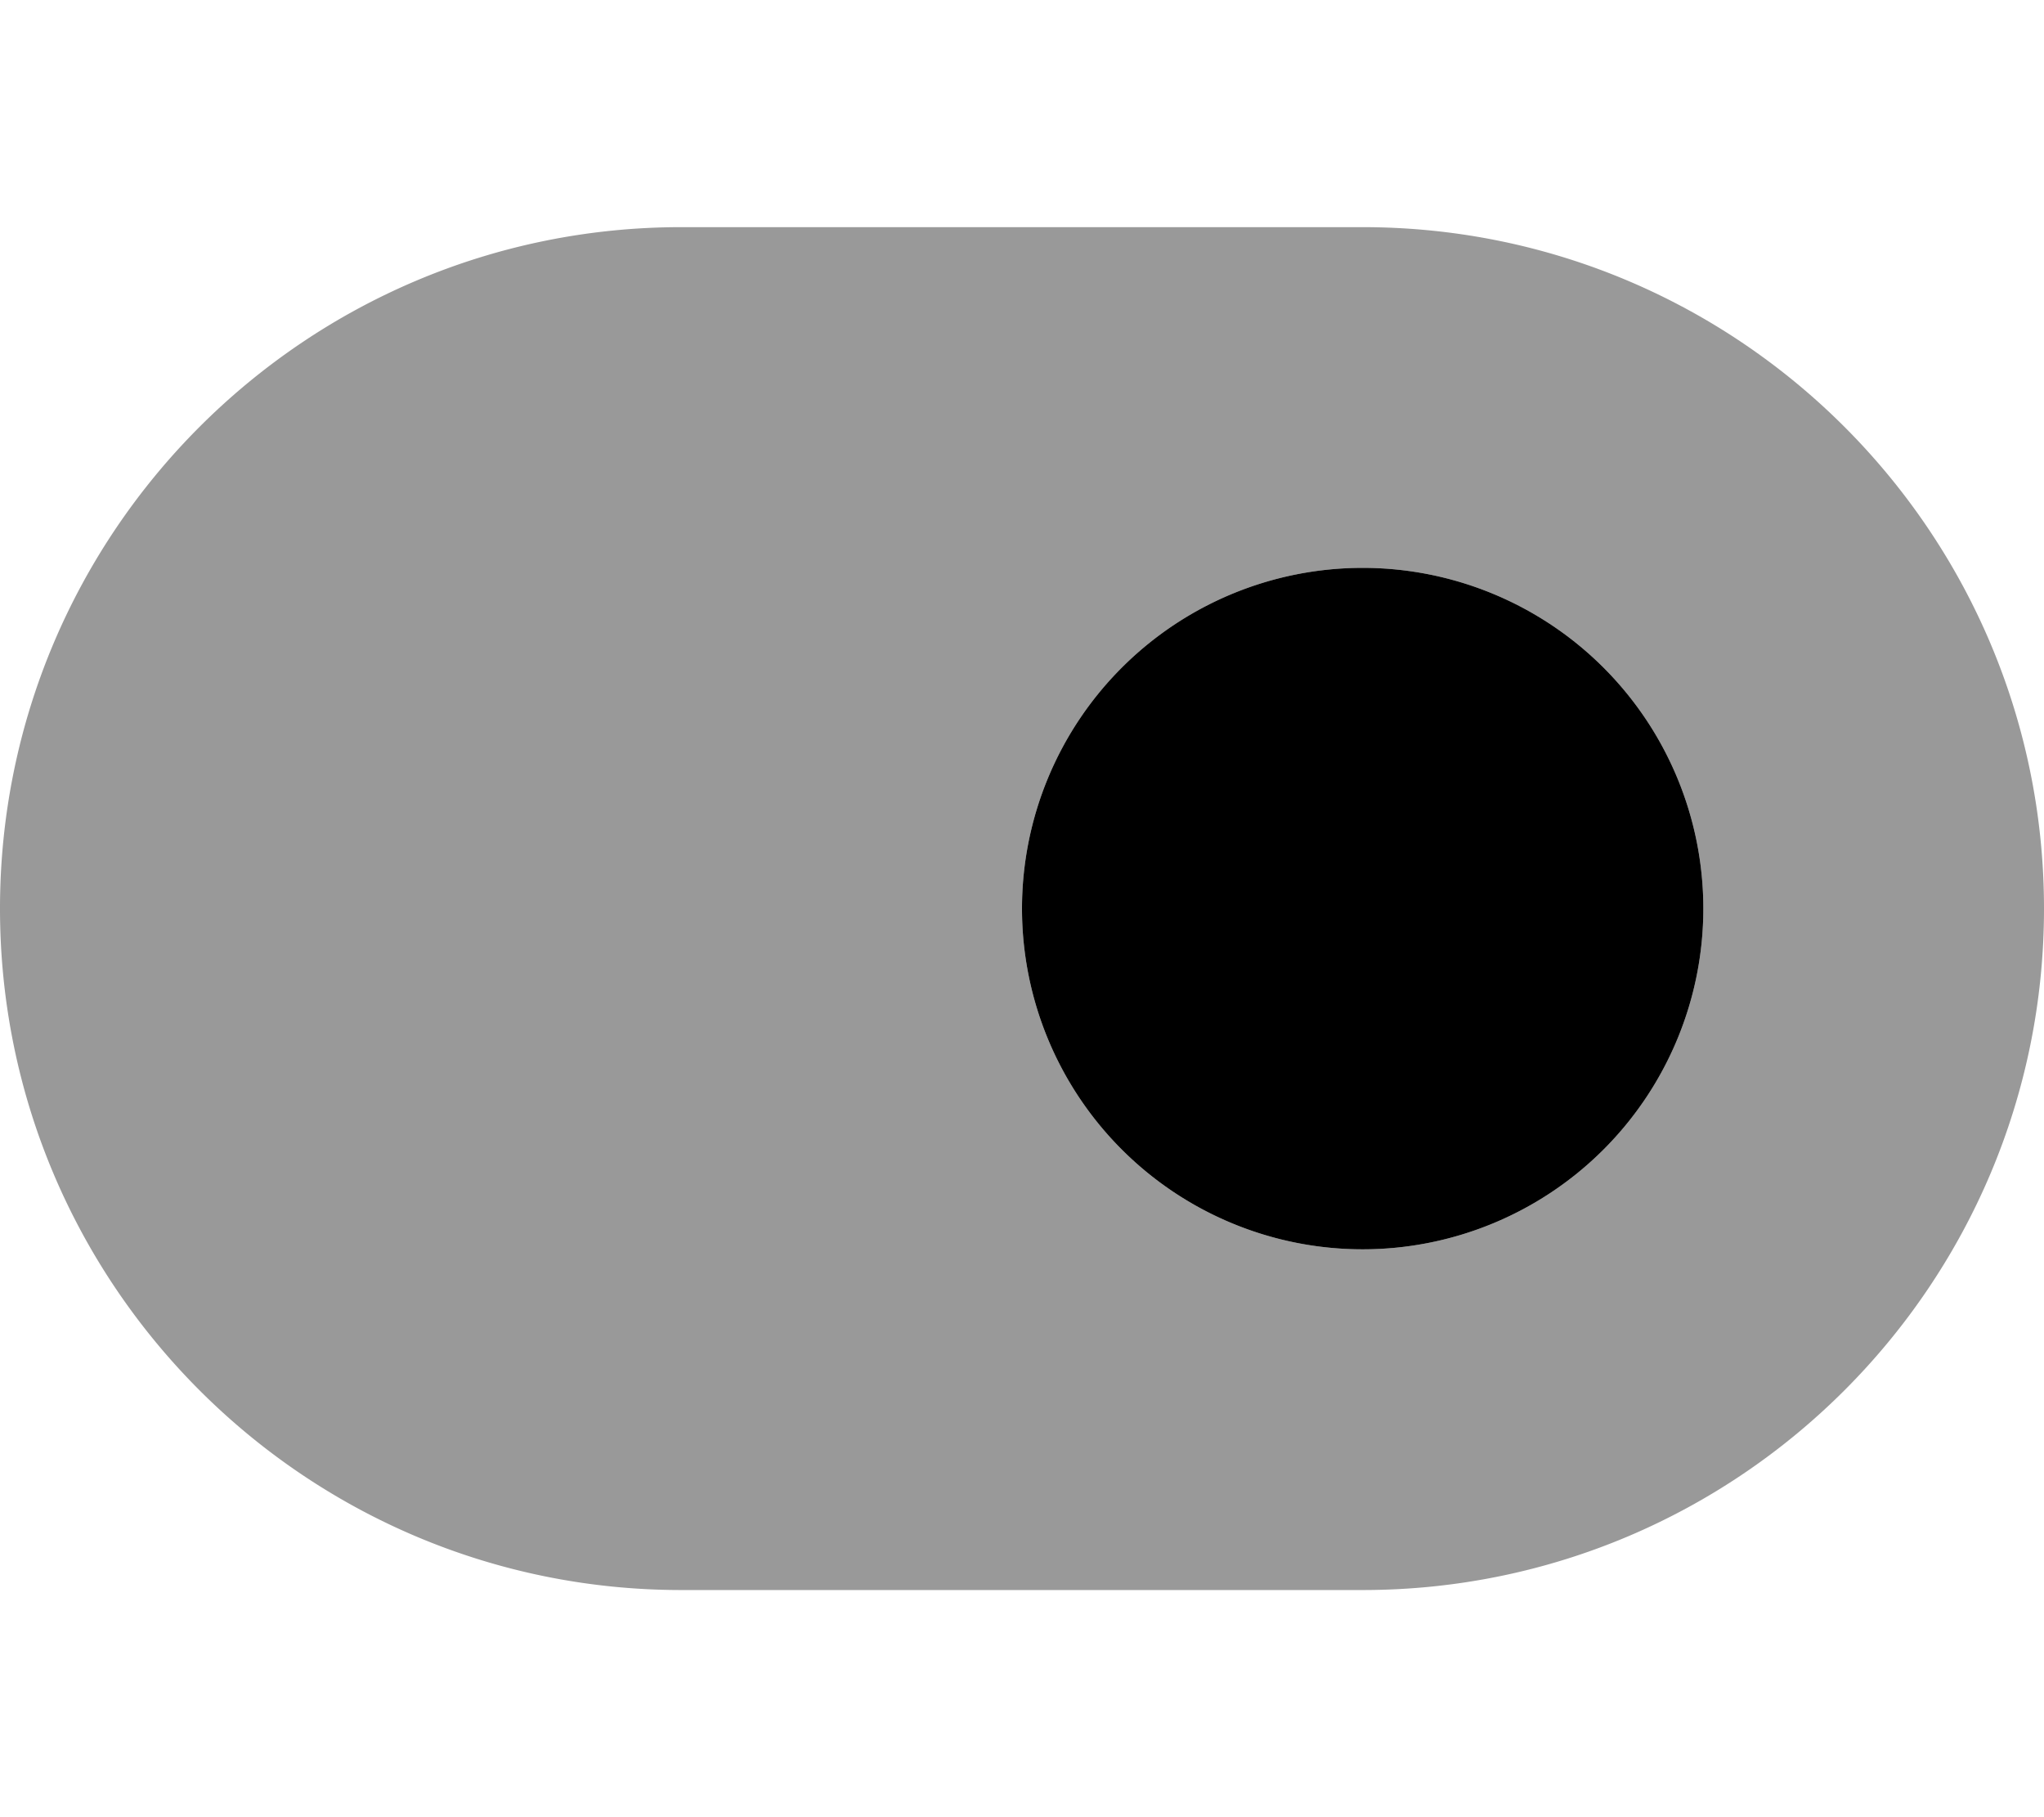
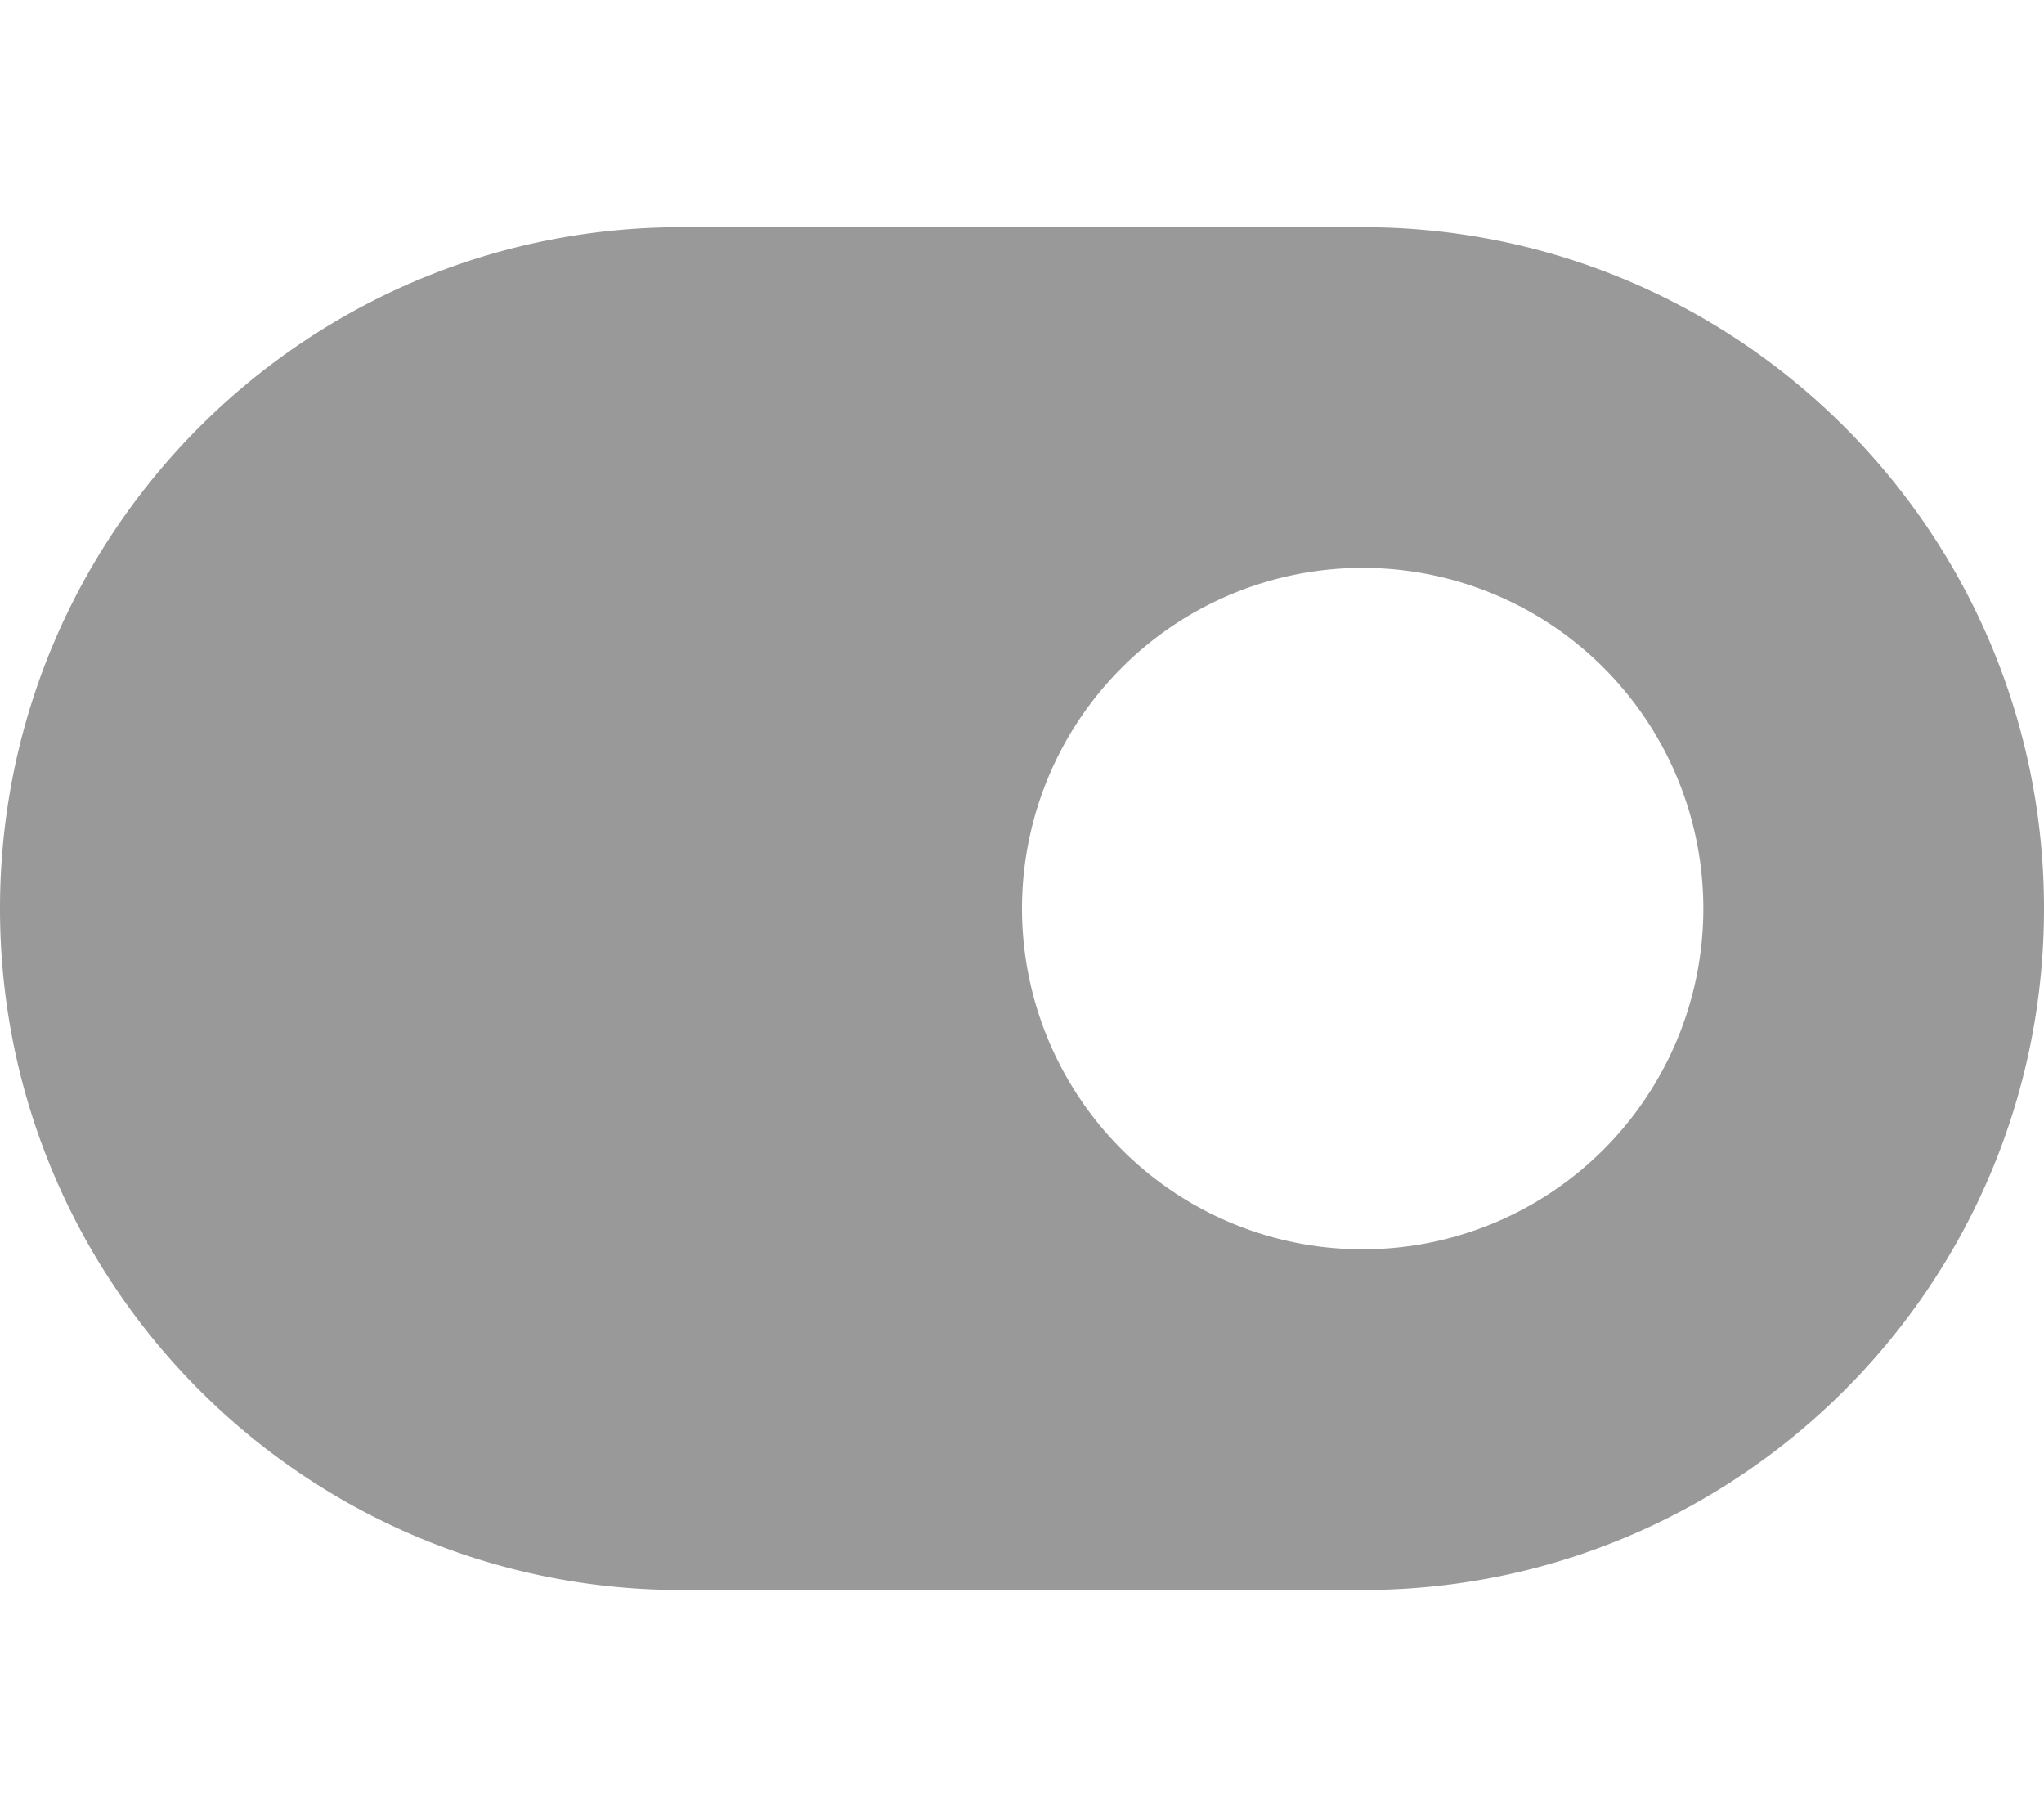
<svg xmlns="http://www.w3.org/2000/svg" viewBox="0 0 576 512">
  <path class="fa-secondary" style="fill:inherit;opacity:.4;" d="M192 64C86 64 0 150 0 256S86 448 192 448H384c106 0 192-86 192-192s-86-192-192-192H192zm192 96a96 96 0 1 1 0 192 96 96 0 1 1 0-192z" />
-   <path class="fa-primary" style="fill:inherit;opacity:1;" d="M288 256a96 96 0 1 1 192 0 96 96 0 1 1 -192 0z" />
</svg>